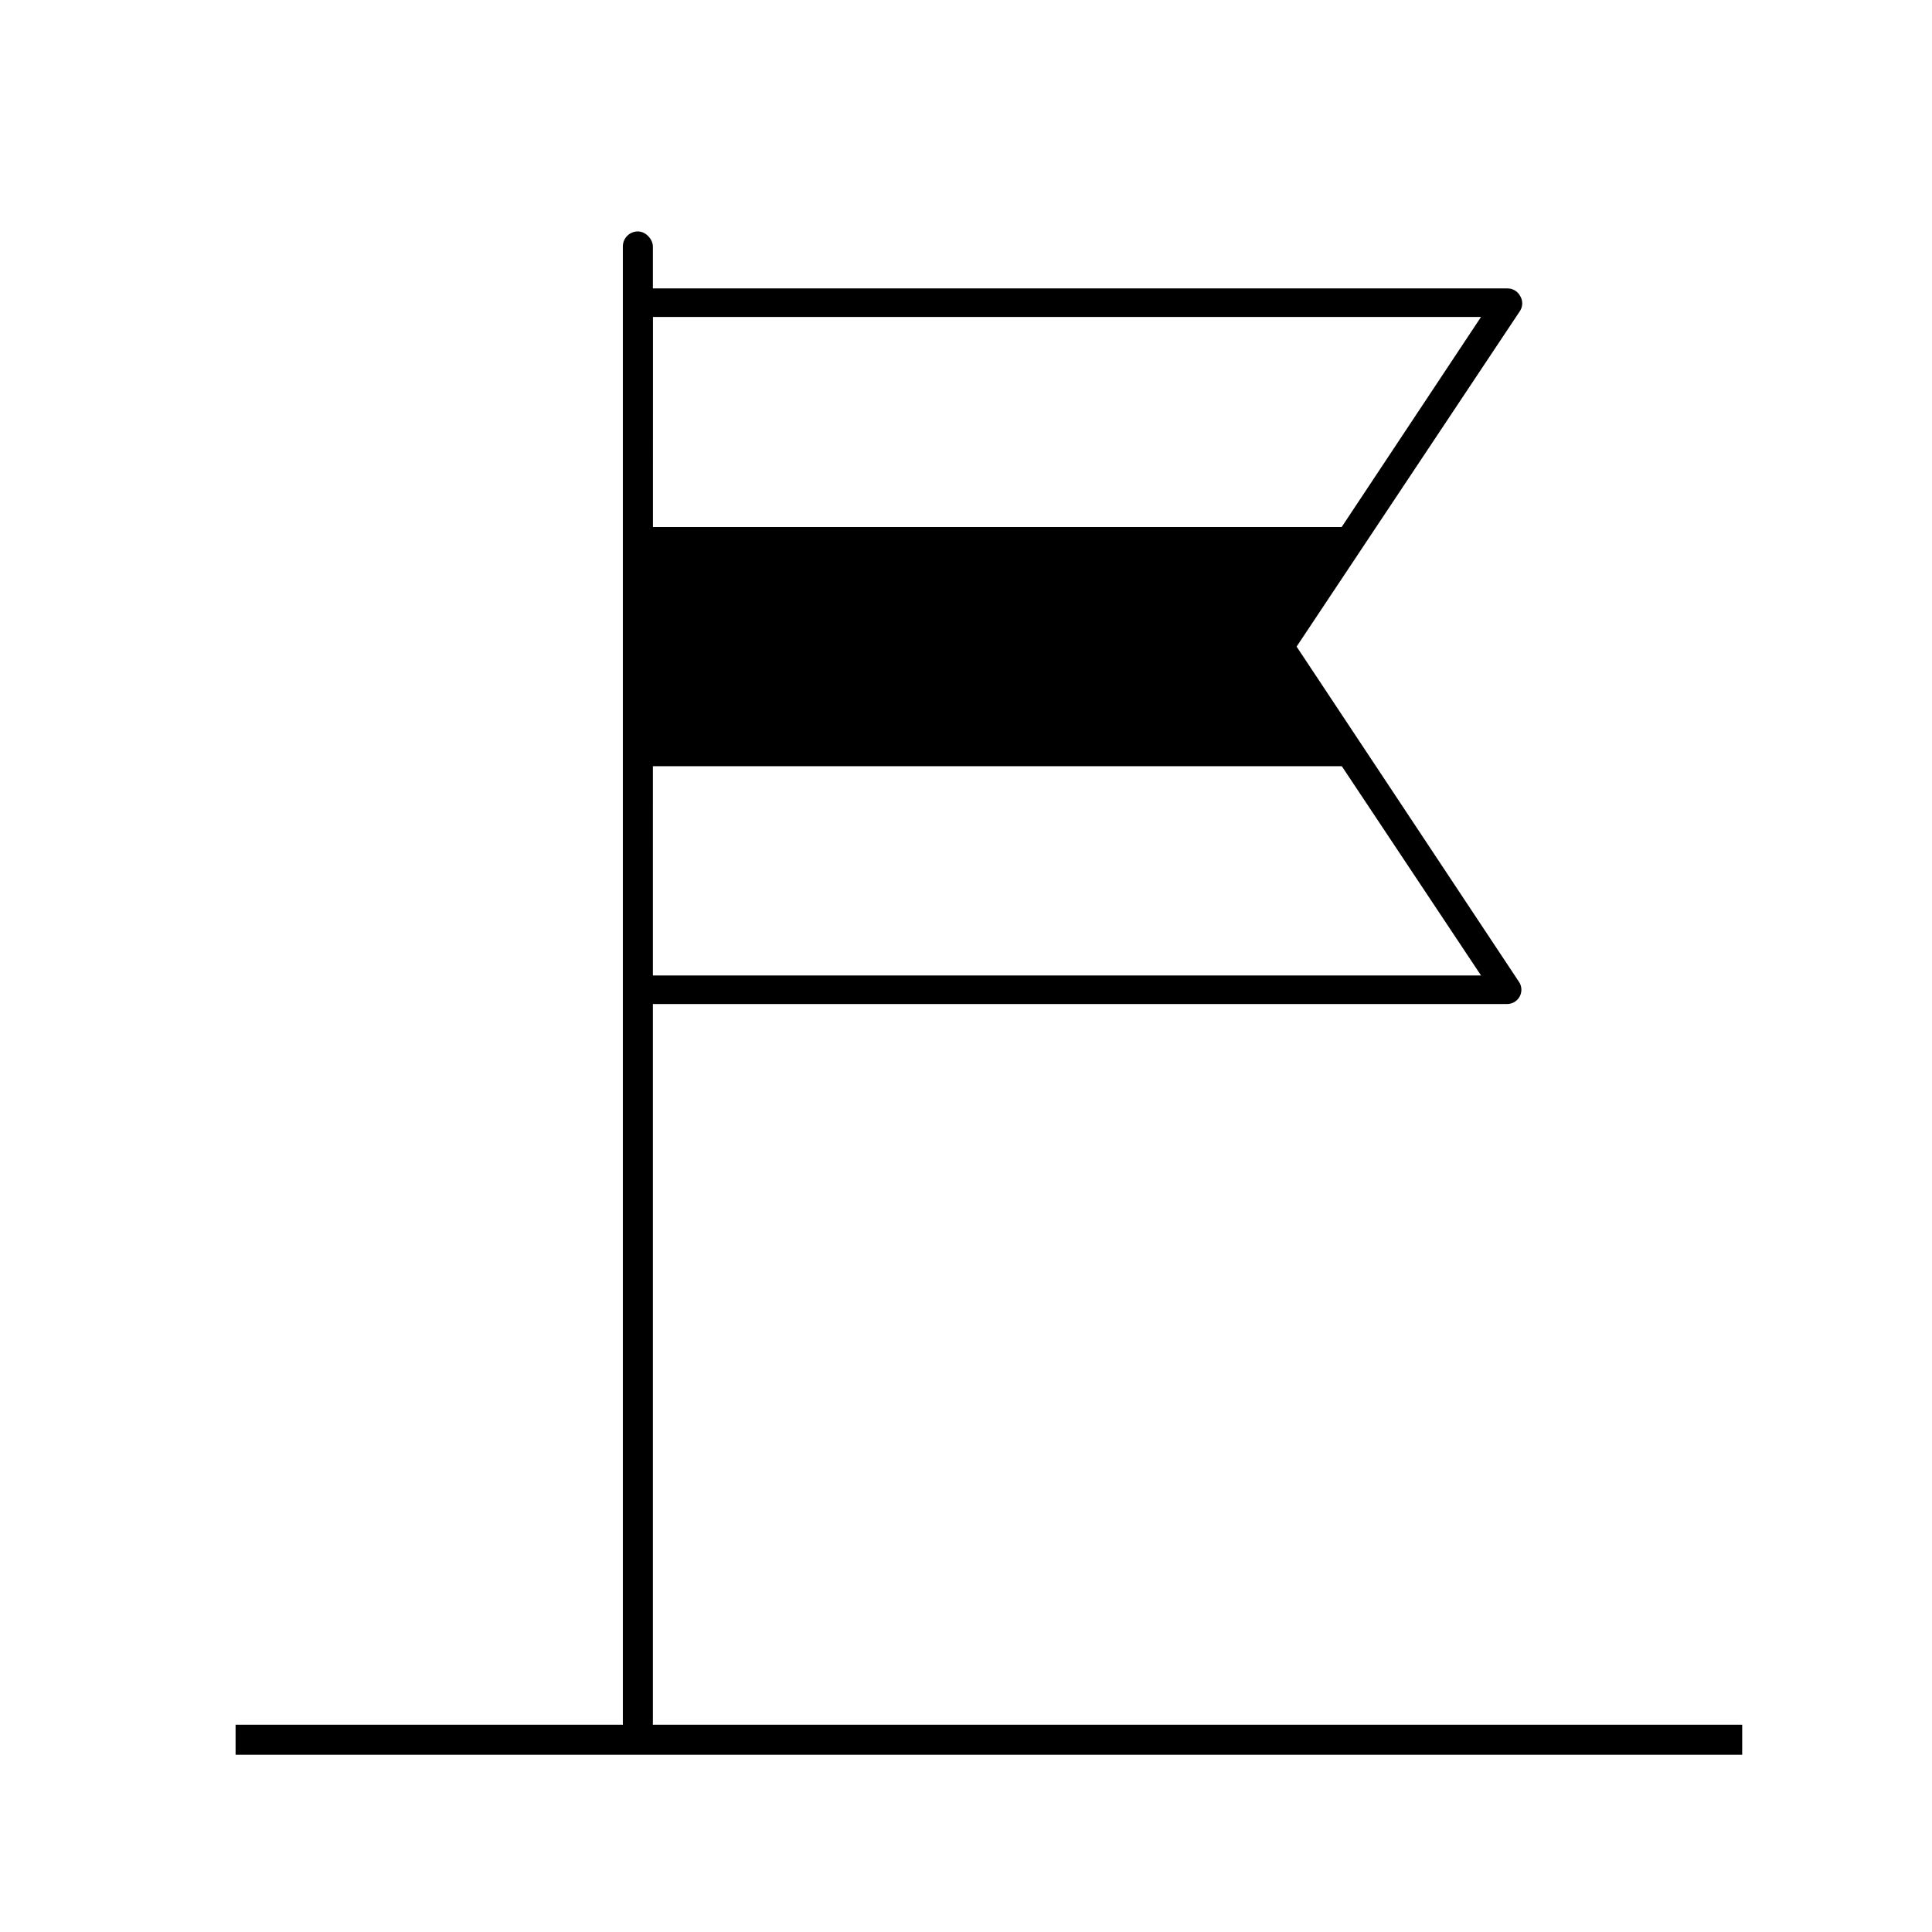
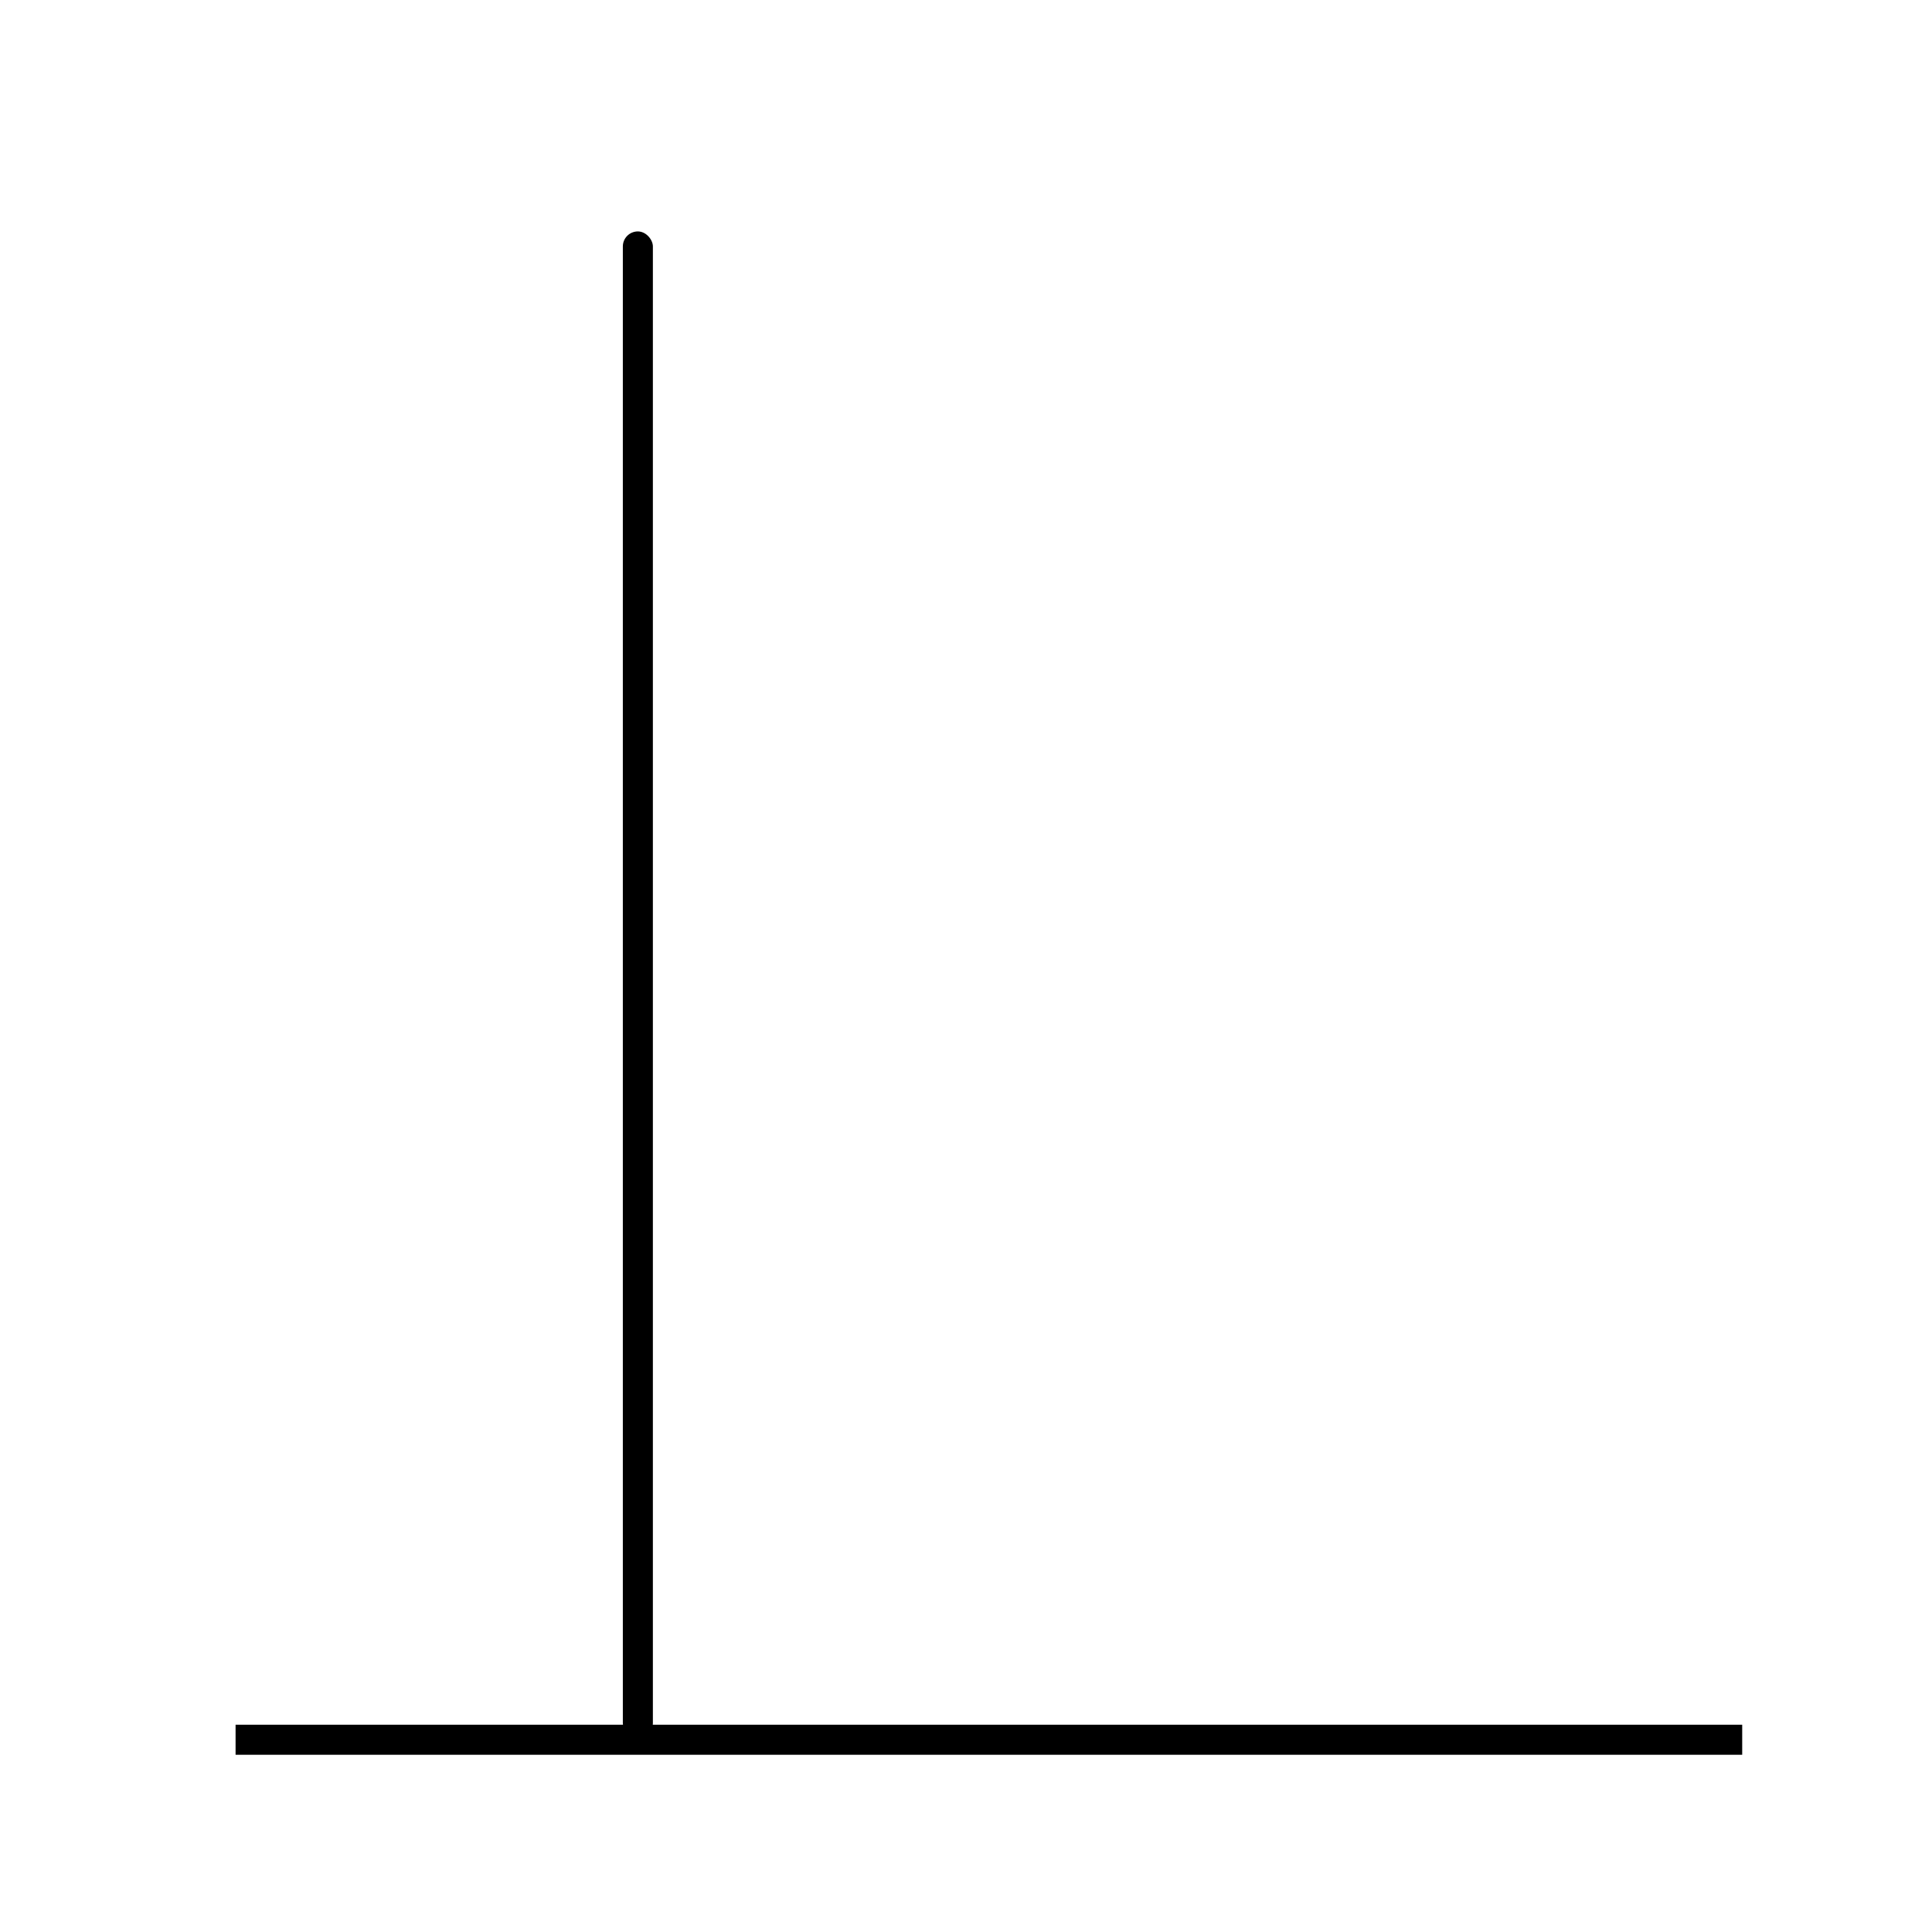
<svg xmlns="http://www.w3.org/2000/svg" fill="#000000" width="800px" height="800px" version="1.1" viewBox="144 144 512 512">
  <g>
    <path d="m206.43 609.03v-7.961h399.27v7.961z" />
    <path d="m313.04 205.33c2.199 0 3.981 2.199 3.981 3.981v391.31c0 2.199-1.781 3.981-3.981 3.981-2.199 0-3.981-2.199-3.981-3.981v-391.31c0-2.199 1.781-3.981 3.981-3.981z" />
-     <path d="m543.54 410.07h-230.34c-2.086 0-3.777-1.691-3.777-3.777v-182.08c0-2.086 1.691-3.777 3.777-3.777h230.34c1.395 0.004 2.672 0.781 3.324 2.016 0.727 1.191 0.727 2.688 0 3.879l-59.25 89.023 59.047 89.023c0.676 1.148 0.699 2.566 0.059 3.734-0.641 1.168-1.852 1.91-3.18 1.957zm-226.71-7.559h219.66l-56.578-85.043c-0.805-1.277-0.805-2.902 0-4.18l56.578-85.297h-219.51z" />
-     <path d="m506.66 347.05h-191.15v-63.379h191.15l-24.637 31.691z" />
  </g>
</svg>